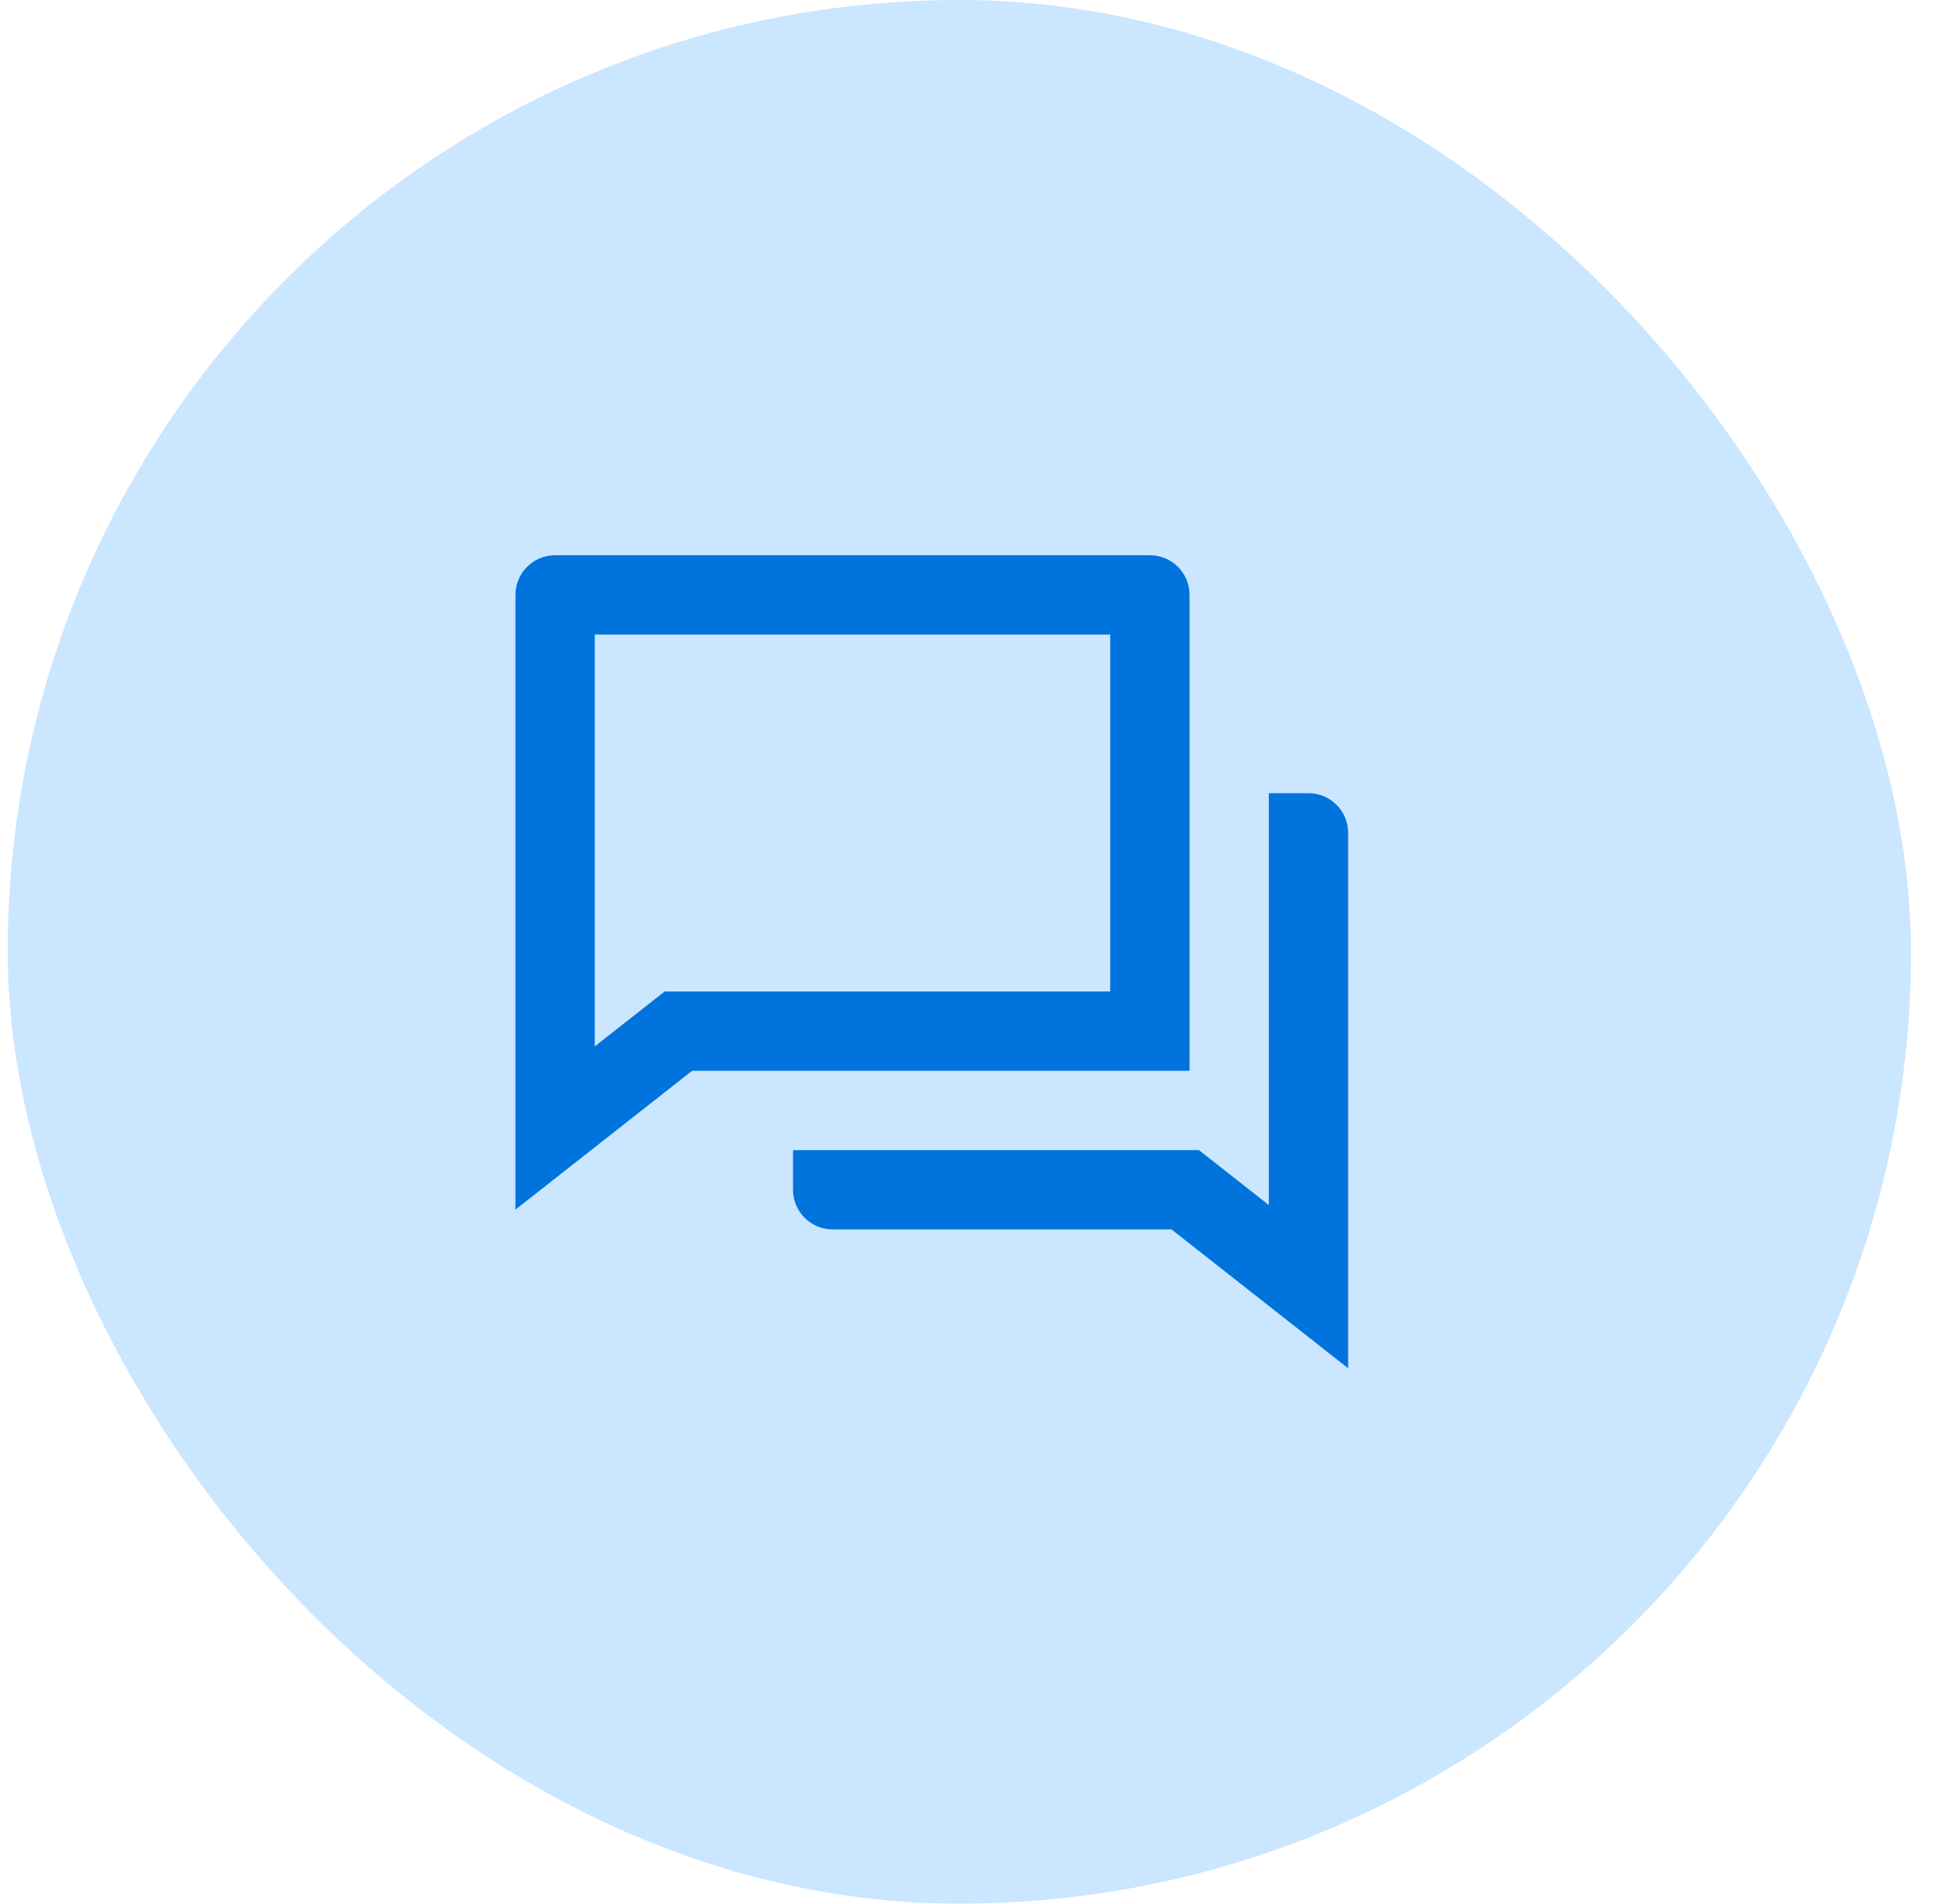
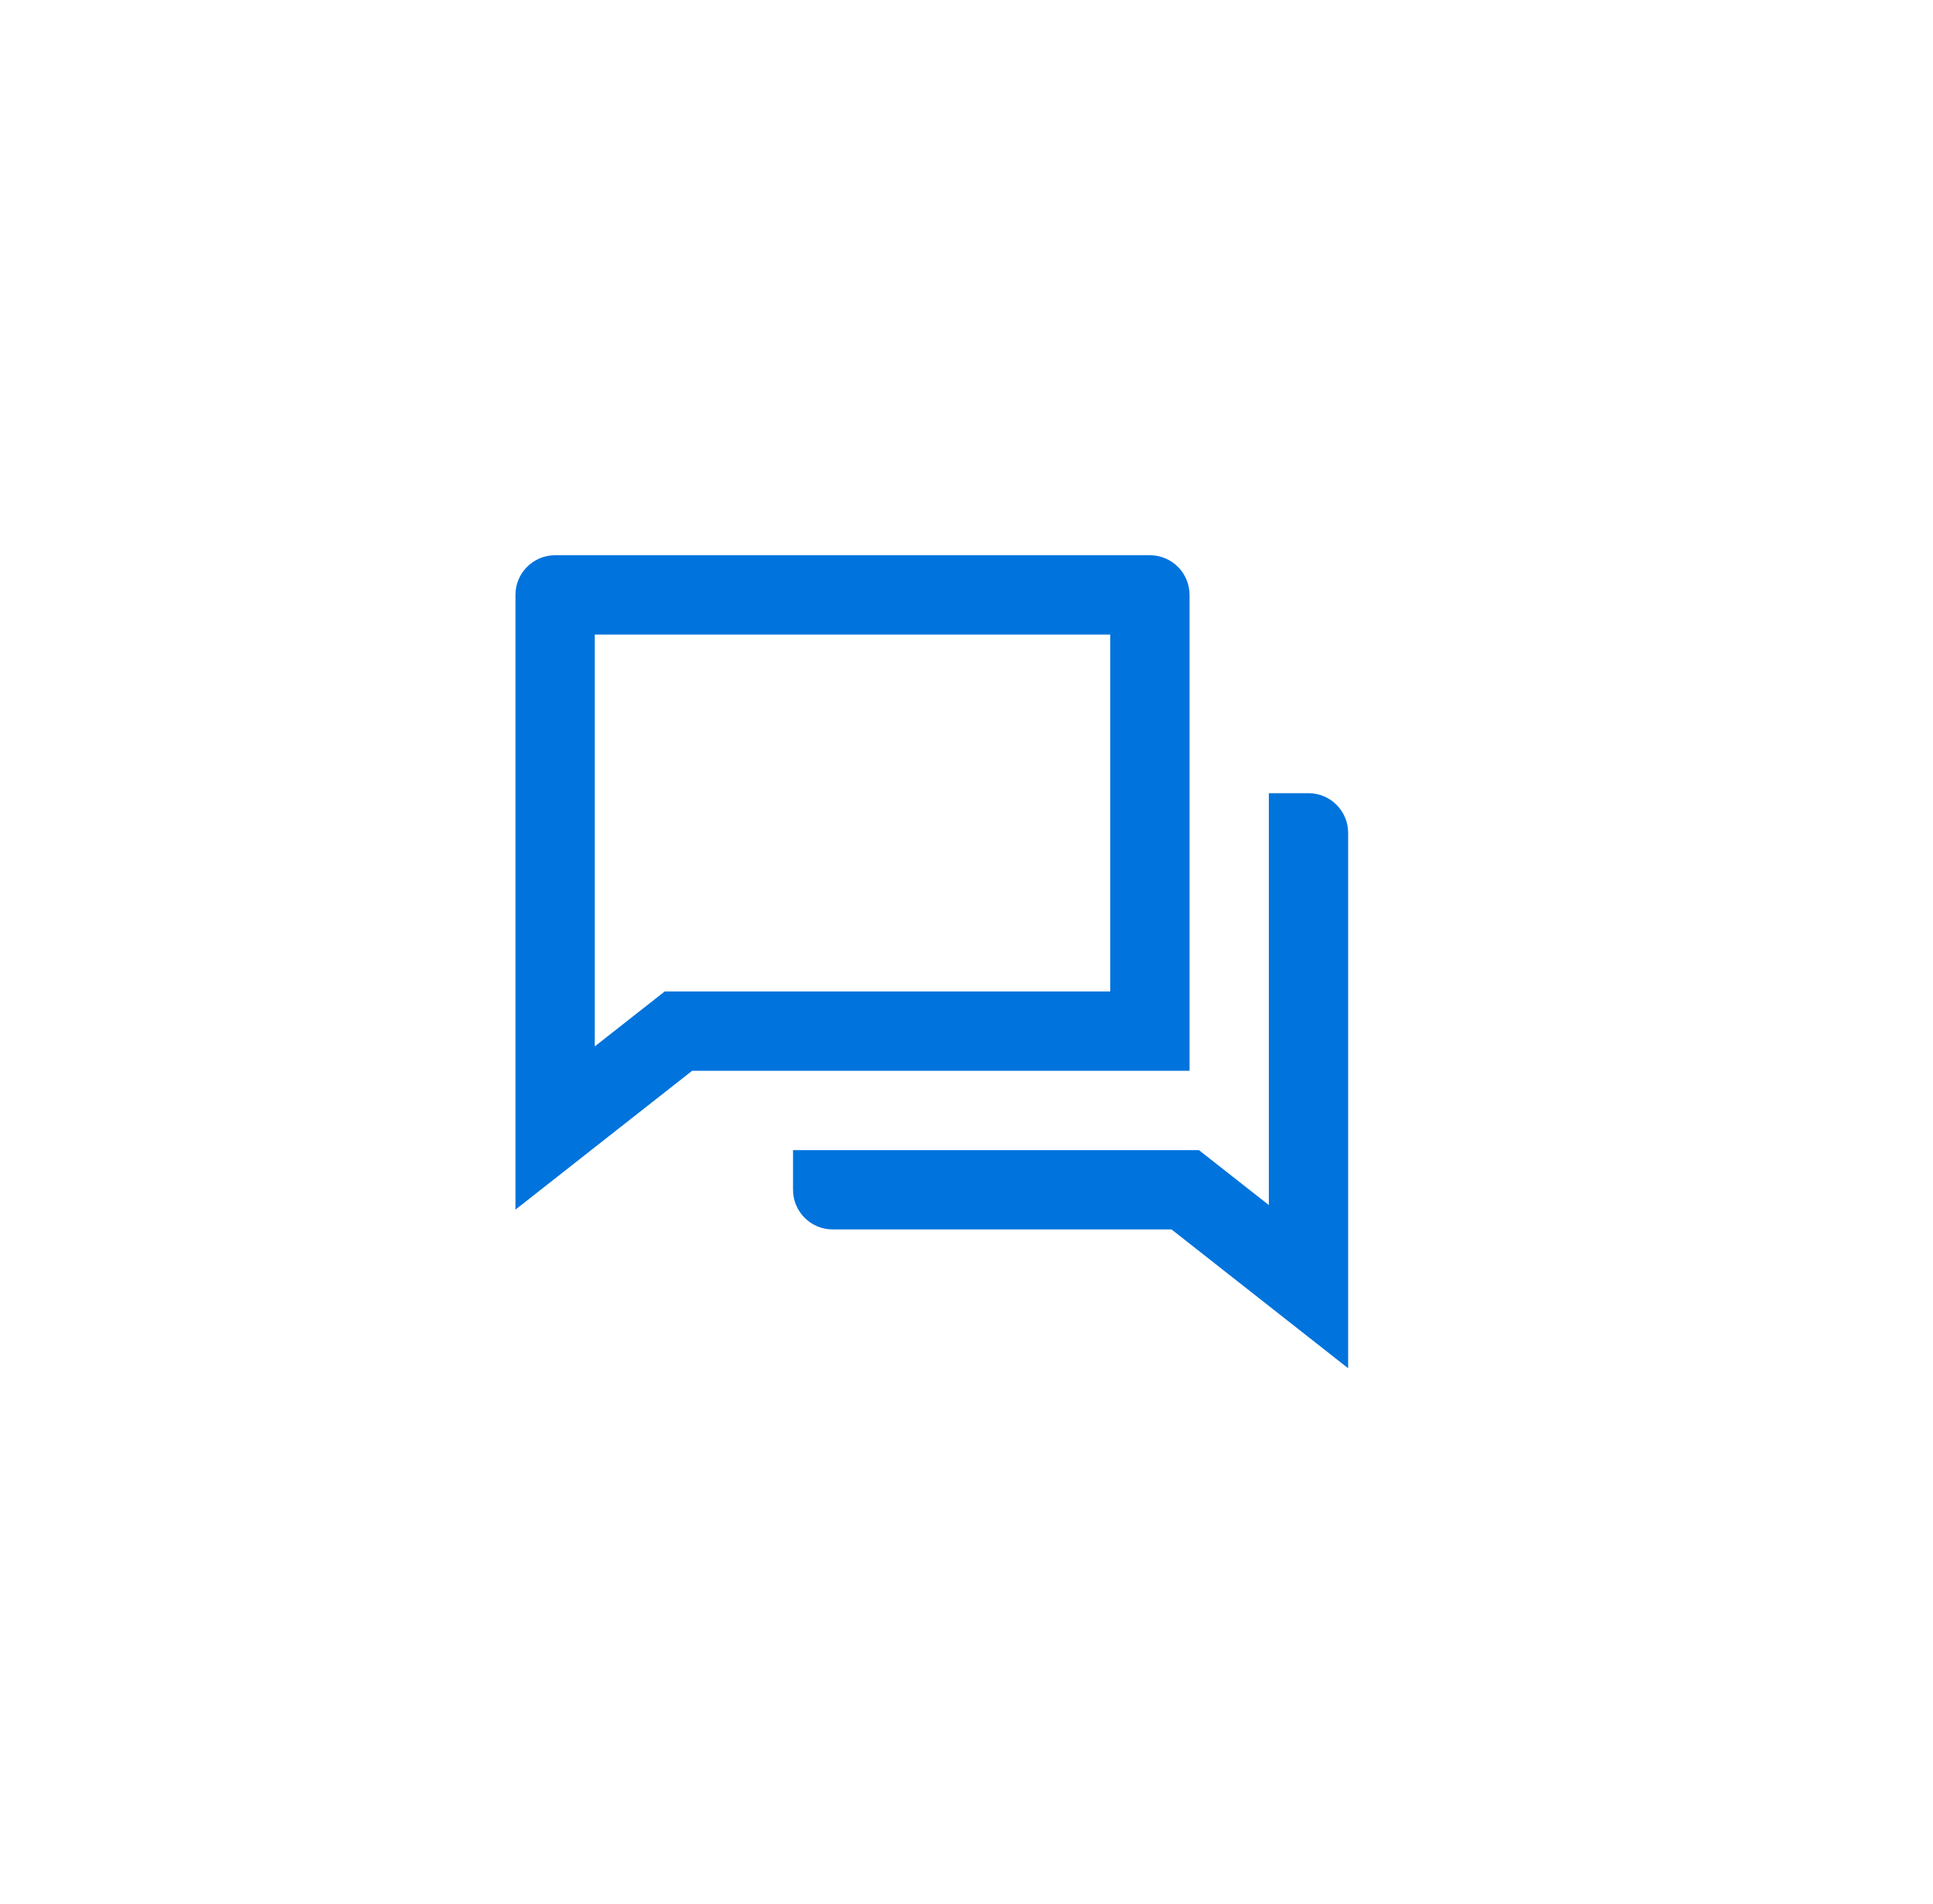
<svg xmlns="http://www.w3.org/2000/svg" width="65" height="64" viewBox="0 0 65 64" fill="none">
-   <rect x="0.26" width="64" height="64" rx="32" fill="#CBE6FF" />
  <path d="M23.273 36L17.333 40.667V20C17.333 19.264 17.93 18.667 18.667 18.667H38.667C39.403 18.667 40 19.264 40 20V36H23.273ZM22.351 33.333H37.333V21.333H20V35.18L22.351 33.333ZM26.667 38.667H40.316L42.667 40.514V26.667H44C44.736 26.667 45.333 27.264 45.333 28V46L39.394 41.333H28C27.264 41.333 26.667 40.736 26.667 40V38.667Z" fill="#0073DC" />
</svg>